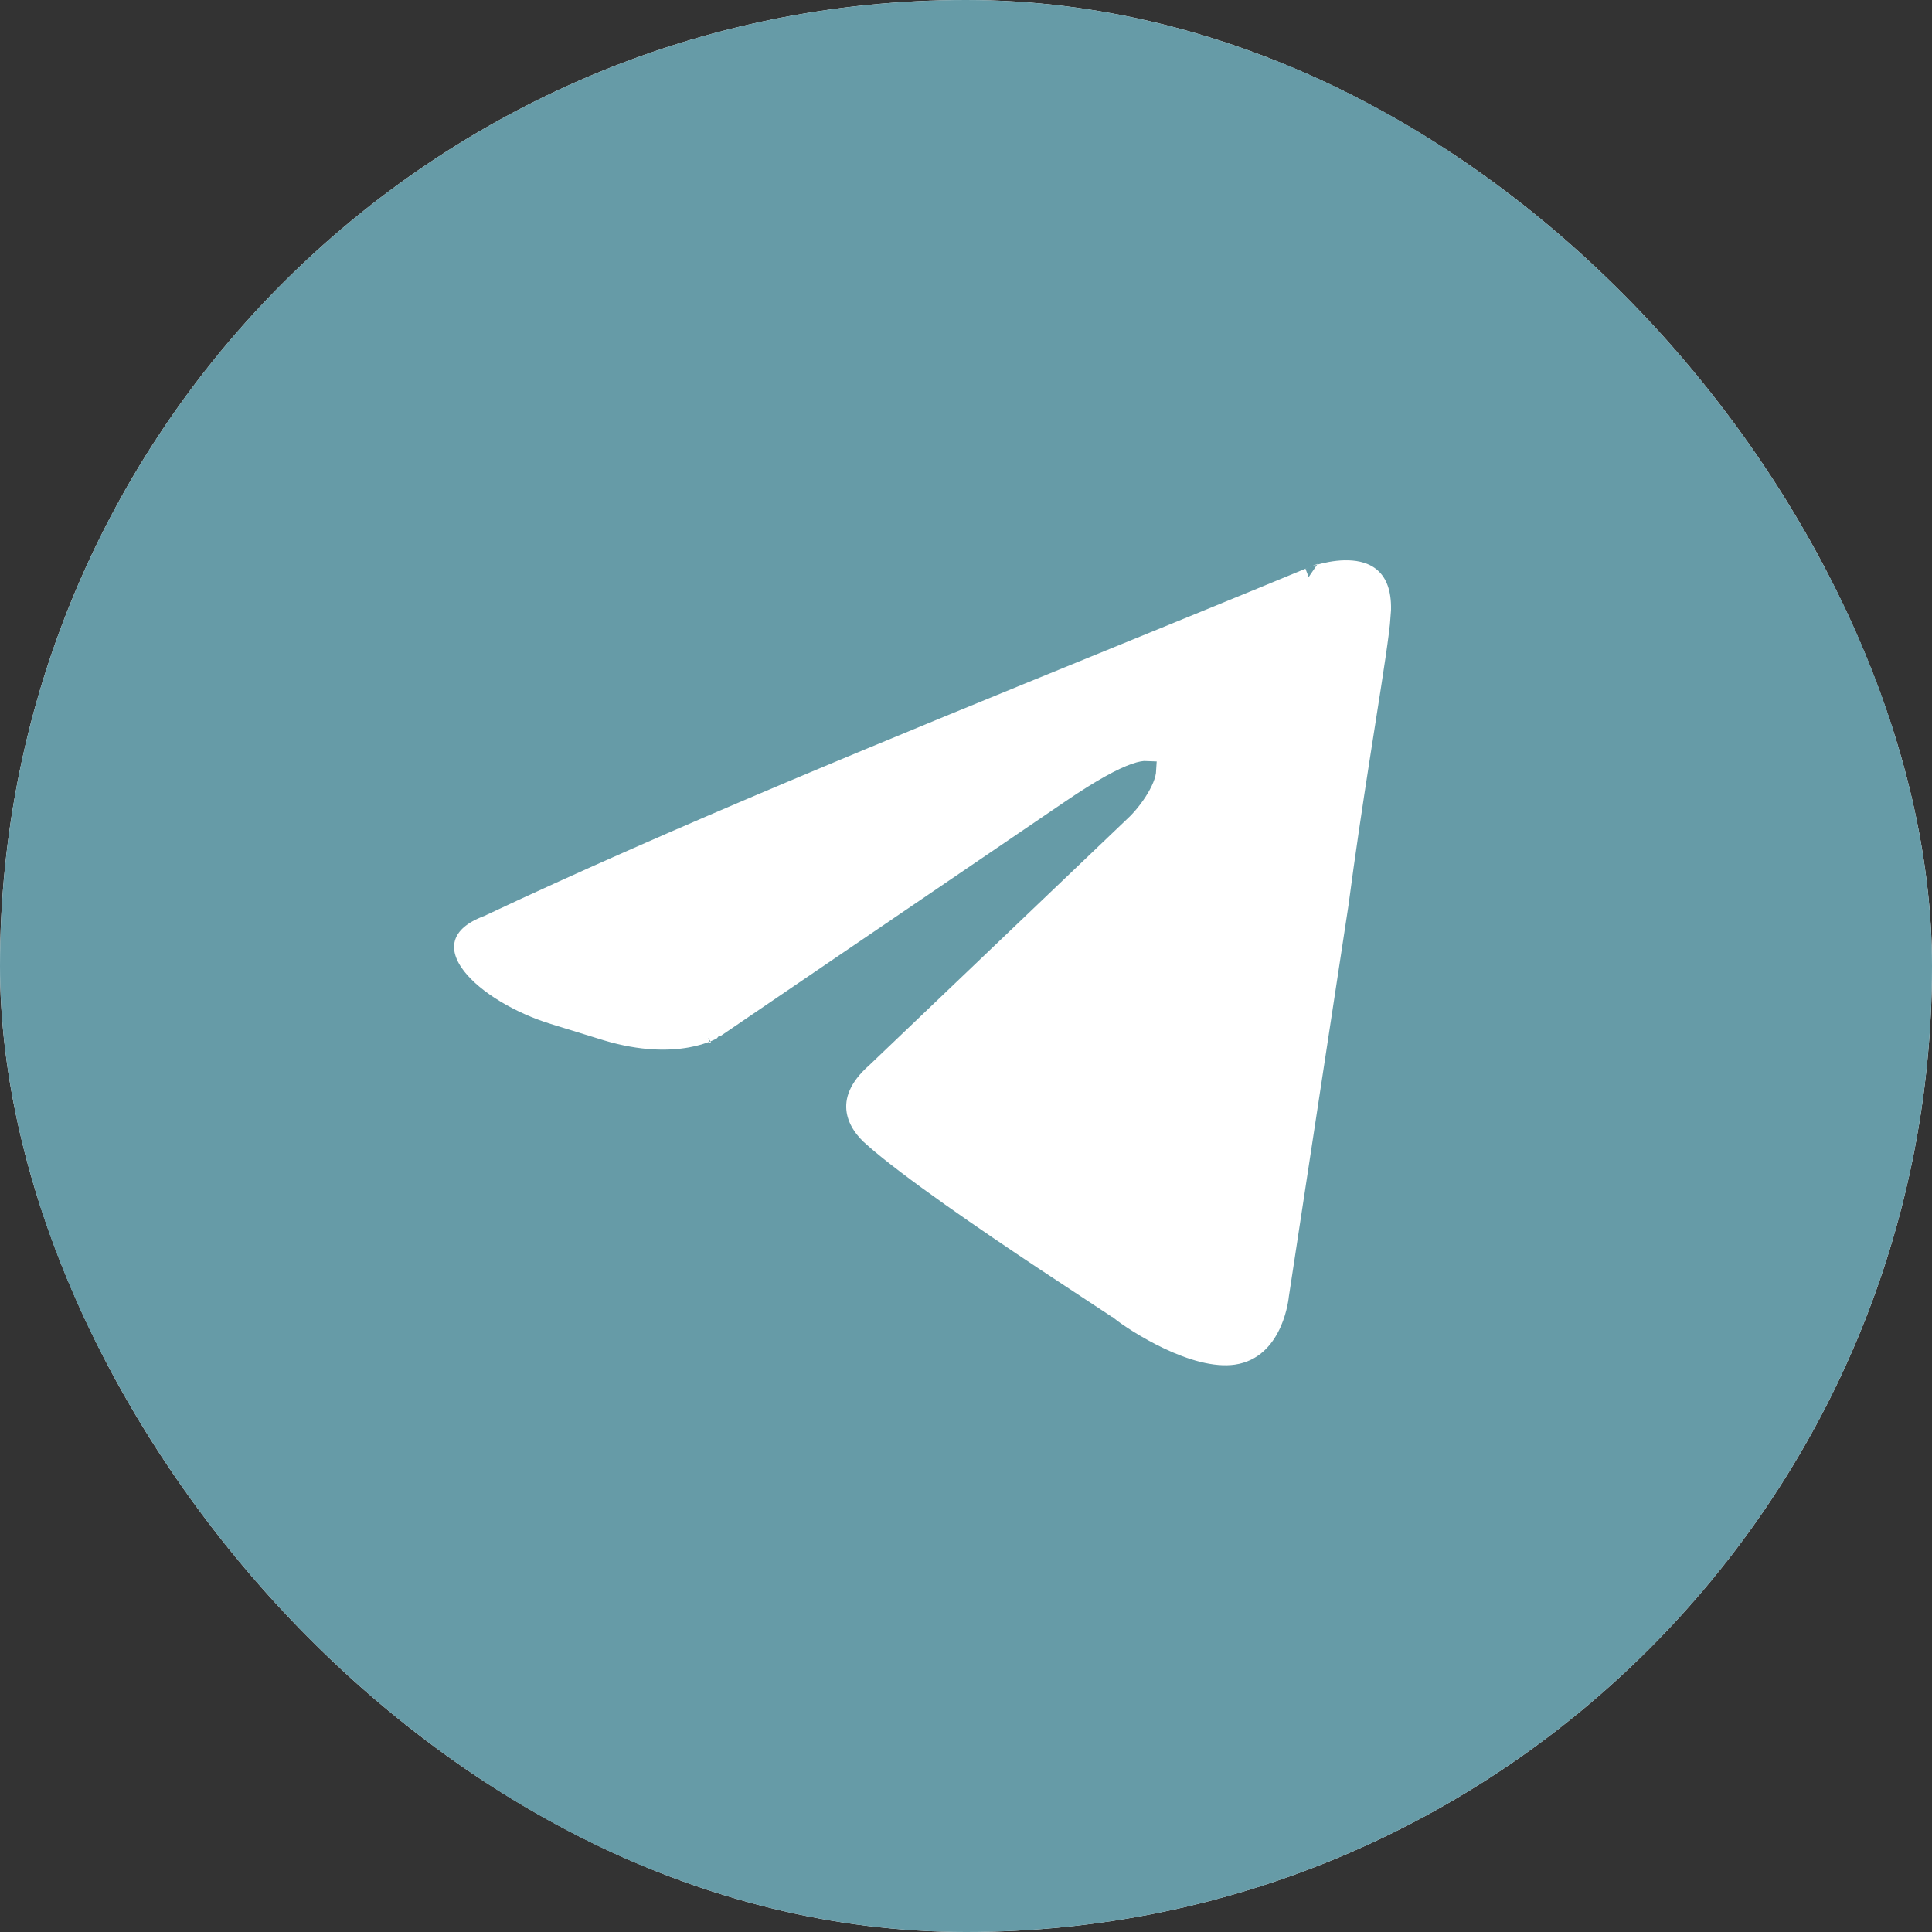
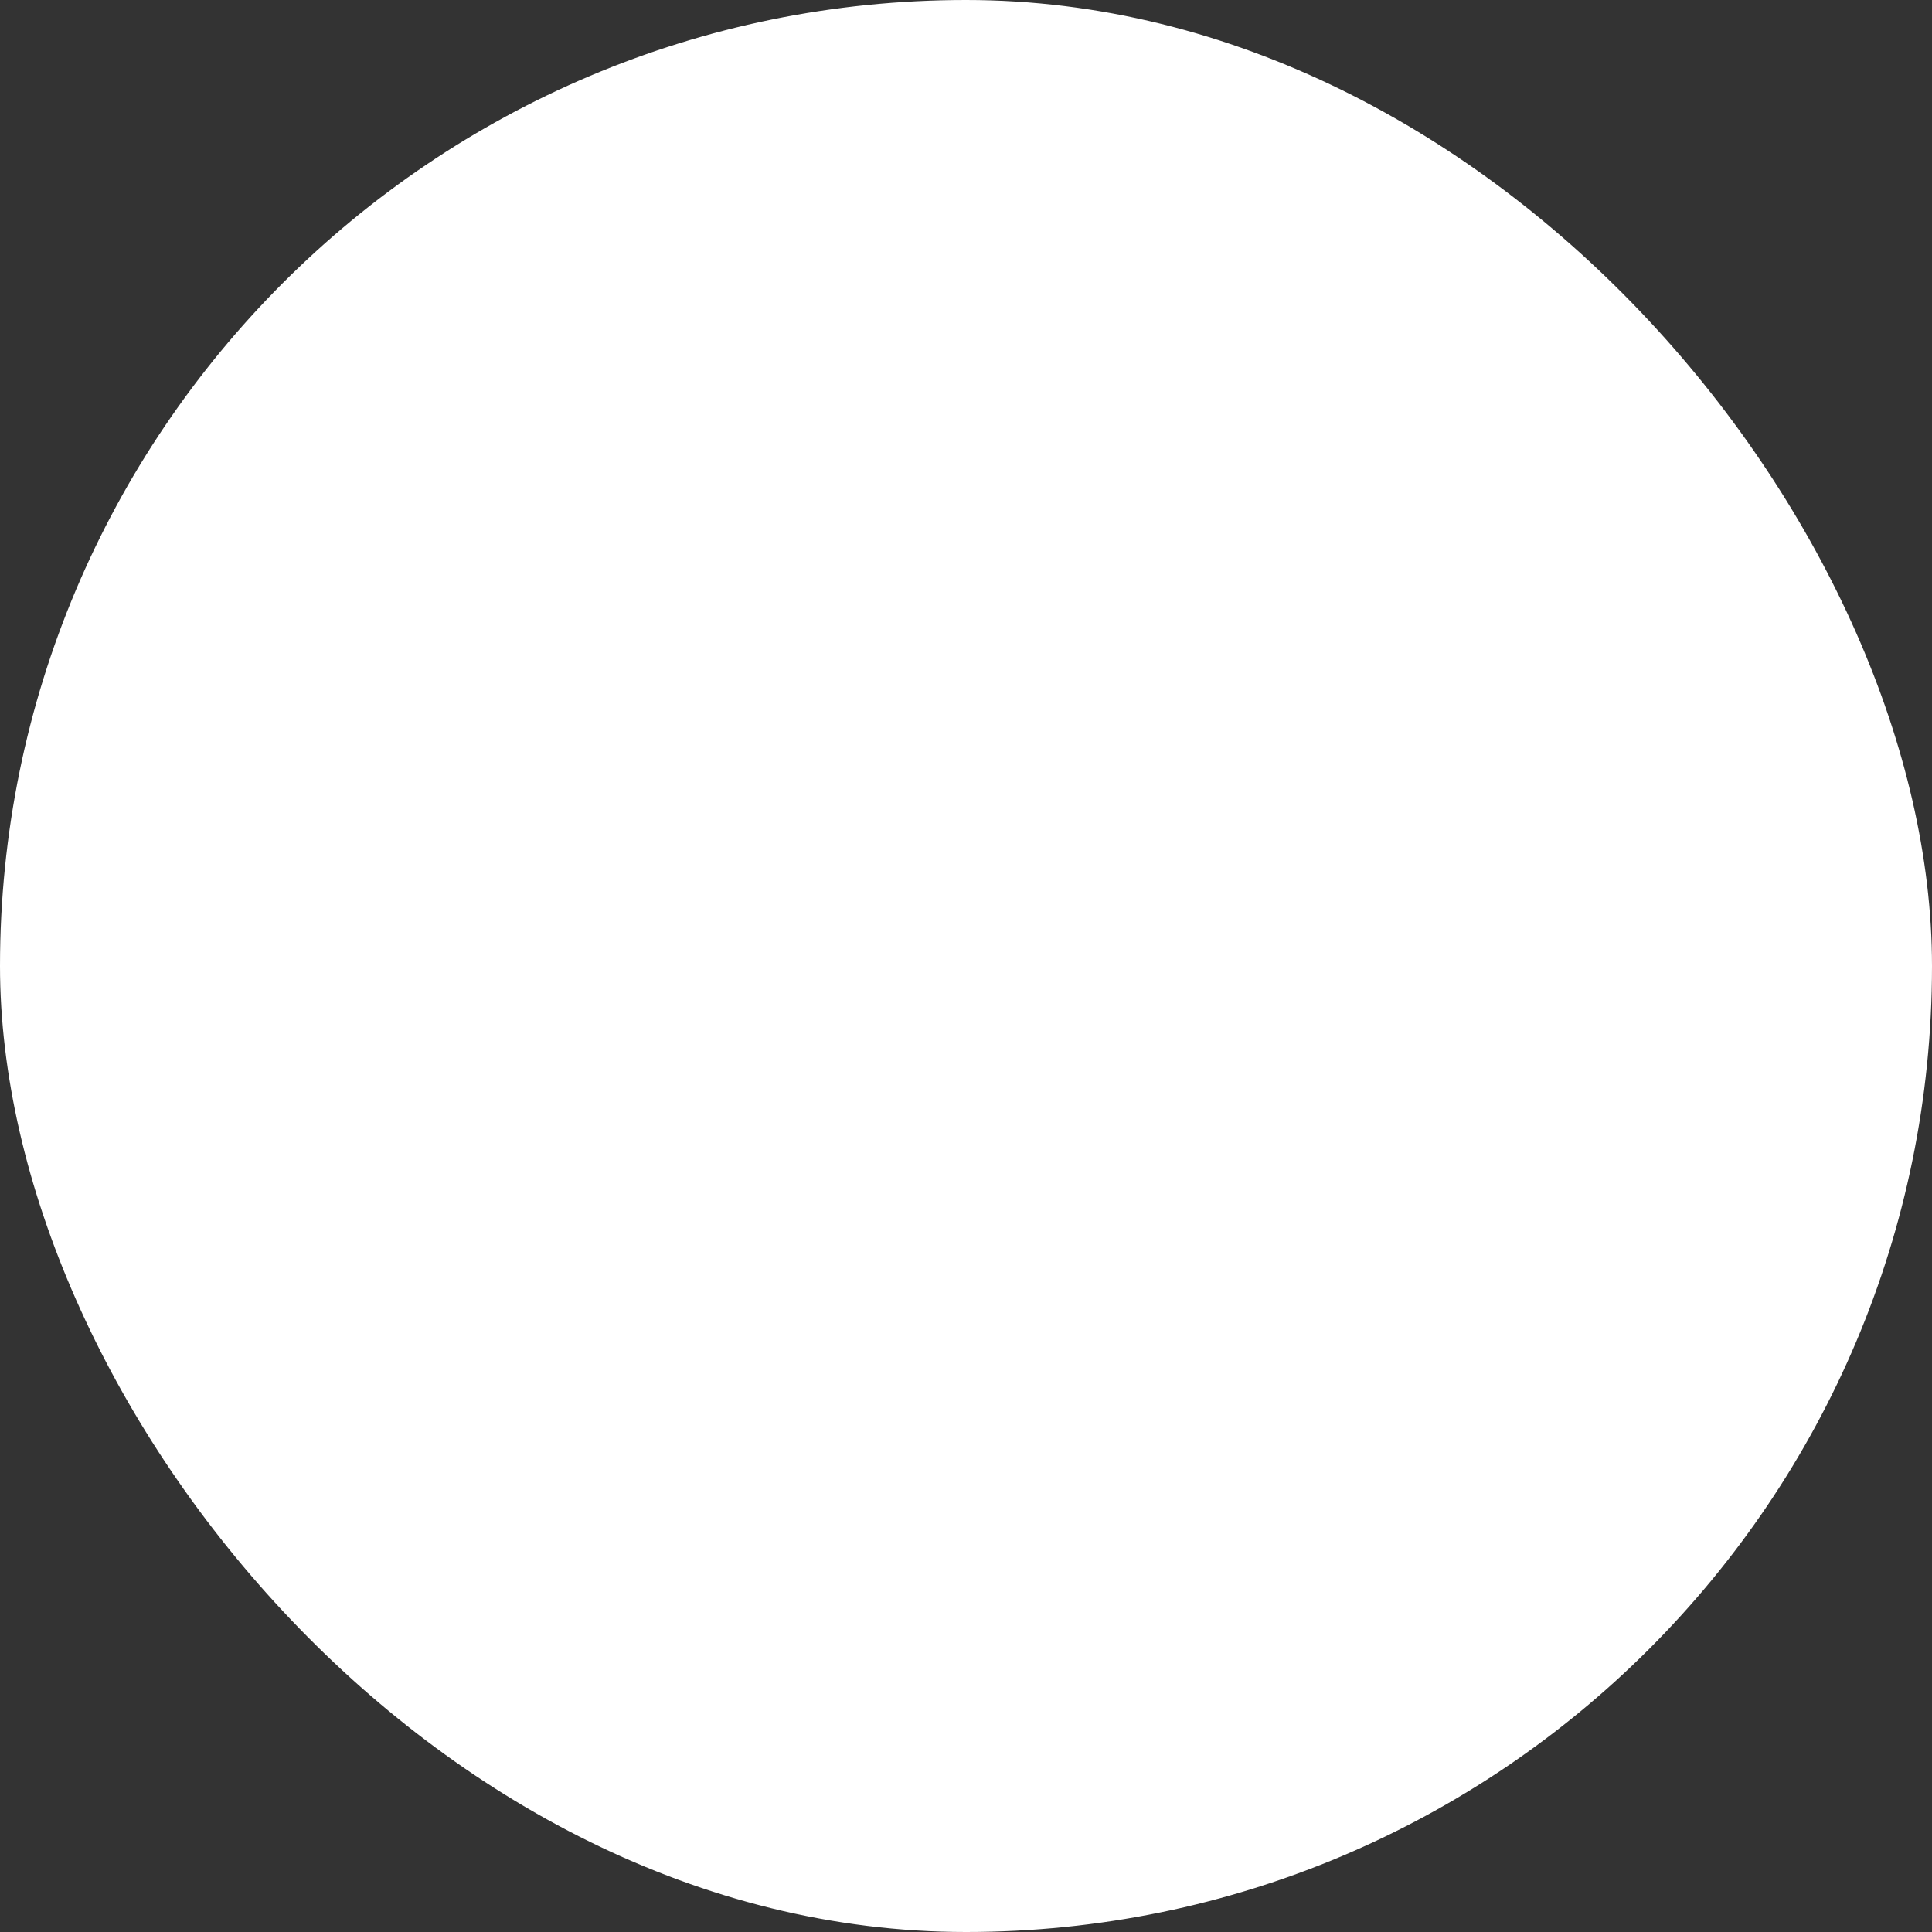
<svg xmlns="http://www.w3.org/2000/svg" width="100" height="100" viewBox="0 0 100 100" fill="none">
  <rect x="0" y="0" width="100" height="100" fill="#333333" stroke="none" />
  <g clip-path="url(#clip0_203_12)">
    <rect width="100" height="100" rx="50" fill="white" />
-     <path d="M50 0.5C77.338 0.5 99.5 22.662 99.5 50C99.5 77.338 77.338 99.5 50 99.5C22.662 99.5 0.5 77.338 0.5 50C0.5 22.662 22.662 0.5 50 0.5ZM70.045 28.516C69.417 28.461 68.793 28.561 68.34 28.668C68.11 28.722 67.918 28.779 67.781 28.823C67.713 28.845 67.658 28.864 67.62 28.878C67.601 28.885 67.586 28.89 67.575 28.895C67.57 28.897 67.565 28.898 67.561 28.899C67.56 28.9 67.559 28.901 67.558 28.901H67.556C67.555 28.901 67.558 28.909 67.737 29.368L67.556 28.902L67.546 28.906C65.839 29.613 64.105 30.325 62.353 31.042L57.051 33.208C46.015 37.709 34.597 42.366 24.867 46.951C23.913 47.309 23.27 47.833 23.067 48.547C22.863 49.269 23.165 49.986 23.632 50.583C24.567 51.78 26.446 52.887 28.364 53.478L31.101 54.323L31.105 54.324C33.107 54.926 34.664 54.899 35.736 54.708C36.271 54.613 36.682 54.477 36.965 54.362C37.106 54.305 37.215 54.254 37.292 54.214C37.33 54.194 37.361 54.177 37.383 54.164C37.394 54.158 37.402 54.153 37.409 54.148C37.413 54.147 37.416 54.145 37.418 54.144C37.419 54.143 37.421 54.142 37.422 54.142L37.423 54.141H37.424C37.424 54.14 37.421 54.135 37.158 53.716L37.424 54.14L37.44 54.13L55.428 41.891C57.025 40.802 58.088 40.237 58.758 40.006C59.063 39.9 59.247 39.88 59.342 39.885C59.34 39.92 59.336 39.974 59.316 40.05C59.277 40.207 59.197 40.404 59.078 40.626C58.842 41.067 58.488 41.54 58.138 41.893L44.65 54.772C43.544 55.748 43.184 56.74 43.33 57.659C43.469 58.535 44.049 59.21 44.536 59.63V59.631C46.473 61.34 50.507 64.095 53.551 66.119L56.149 67.834C56.844 68.29 57.287 68.581 57.401 68.664H57.402C57.754 68.946 58.816 69.676 60.089 70.272C61.26 70.821 62.721 71.312 63.996 71.127L64.249 71.08C65.625 70.773 66.365 69.738 66.75 68.861C66.944 68.419 67.057 67.998 67.122 67.689C67.155 67.533 67.176 67.404 67.189 67.312C67.195 67.267 67.2 67.229 67.203 67.203C67.204 67.198 67.204 67.194 67.204 67.189L70.287 46.964L70.289 46.953C70.635 44.325 71.02 41.773 71.369 39.524L71.704 37.384C72.101 34.86 72.409 32.894 72.475 31.987L72.476 31.988C72.579 30.815 72.355 29.954 71.858 29.37C71.363 28.787 70.674 28.57 70.045 28.516Z" fill="#669BA7" stroke="#669BA7" />
  </g>
  <defs>
    <clipPath id="clip0_203_12">
      <rect width="100" height="100" rx="50" fill="white" />
    </clipPath>
  </defs>
</svg>